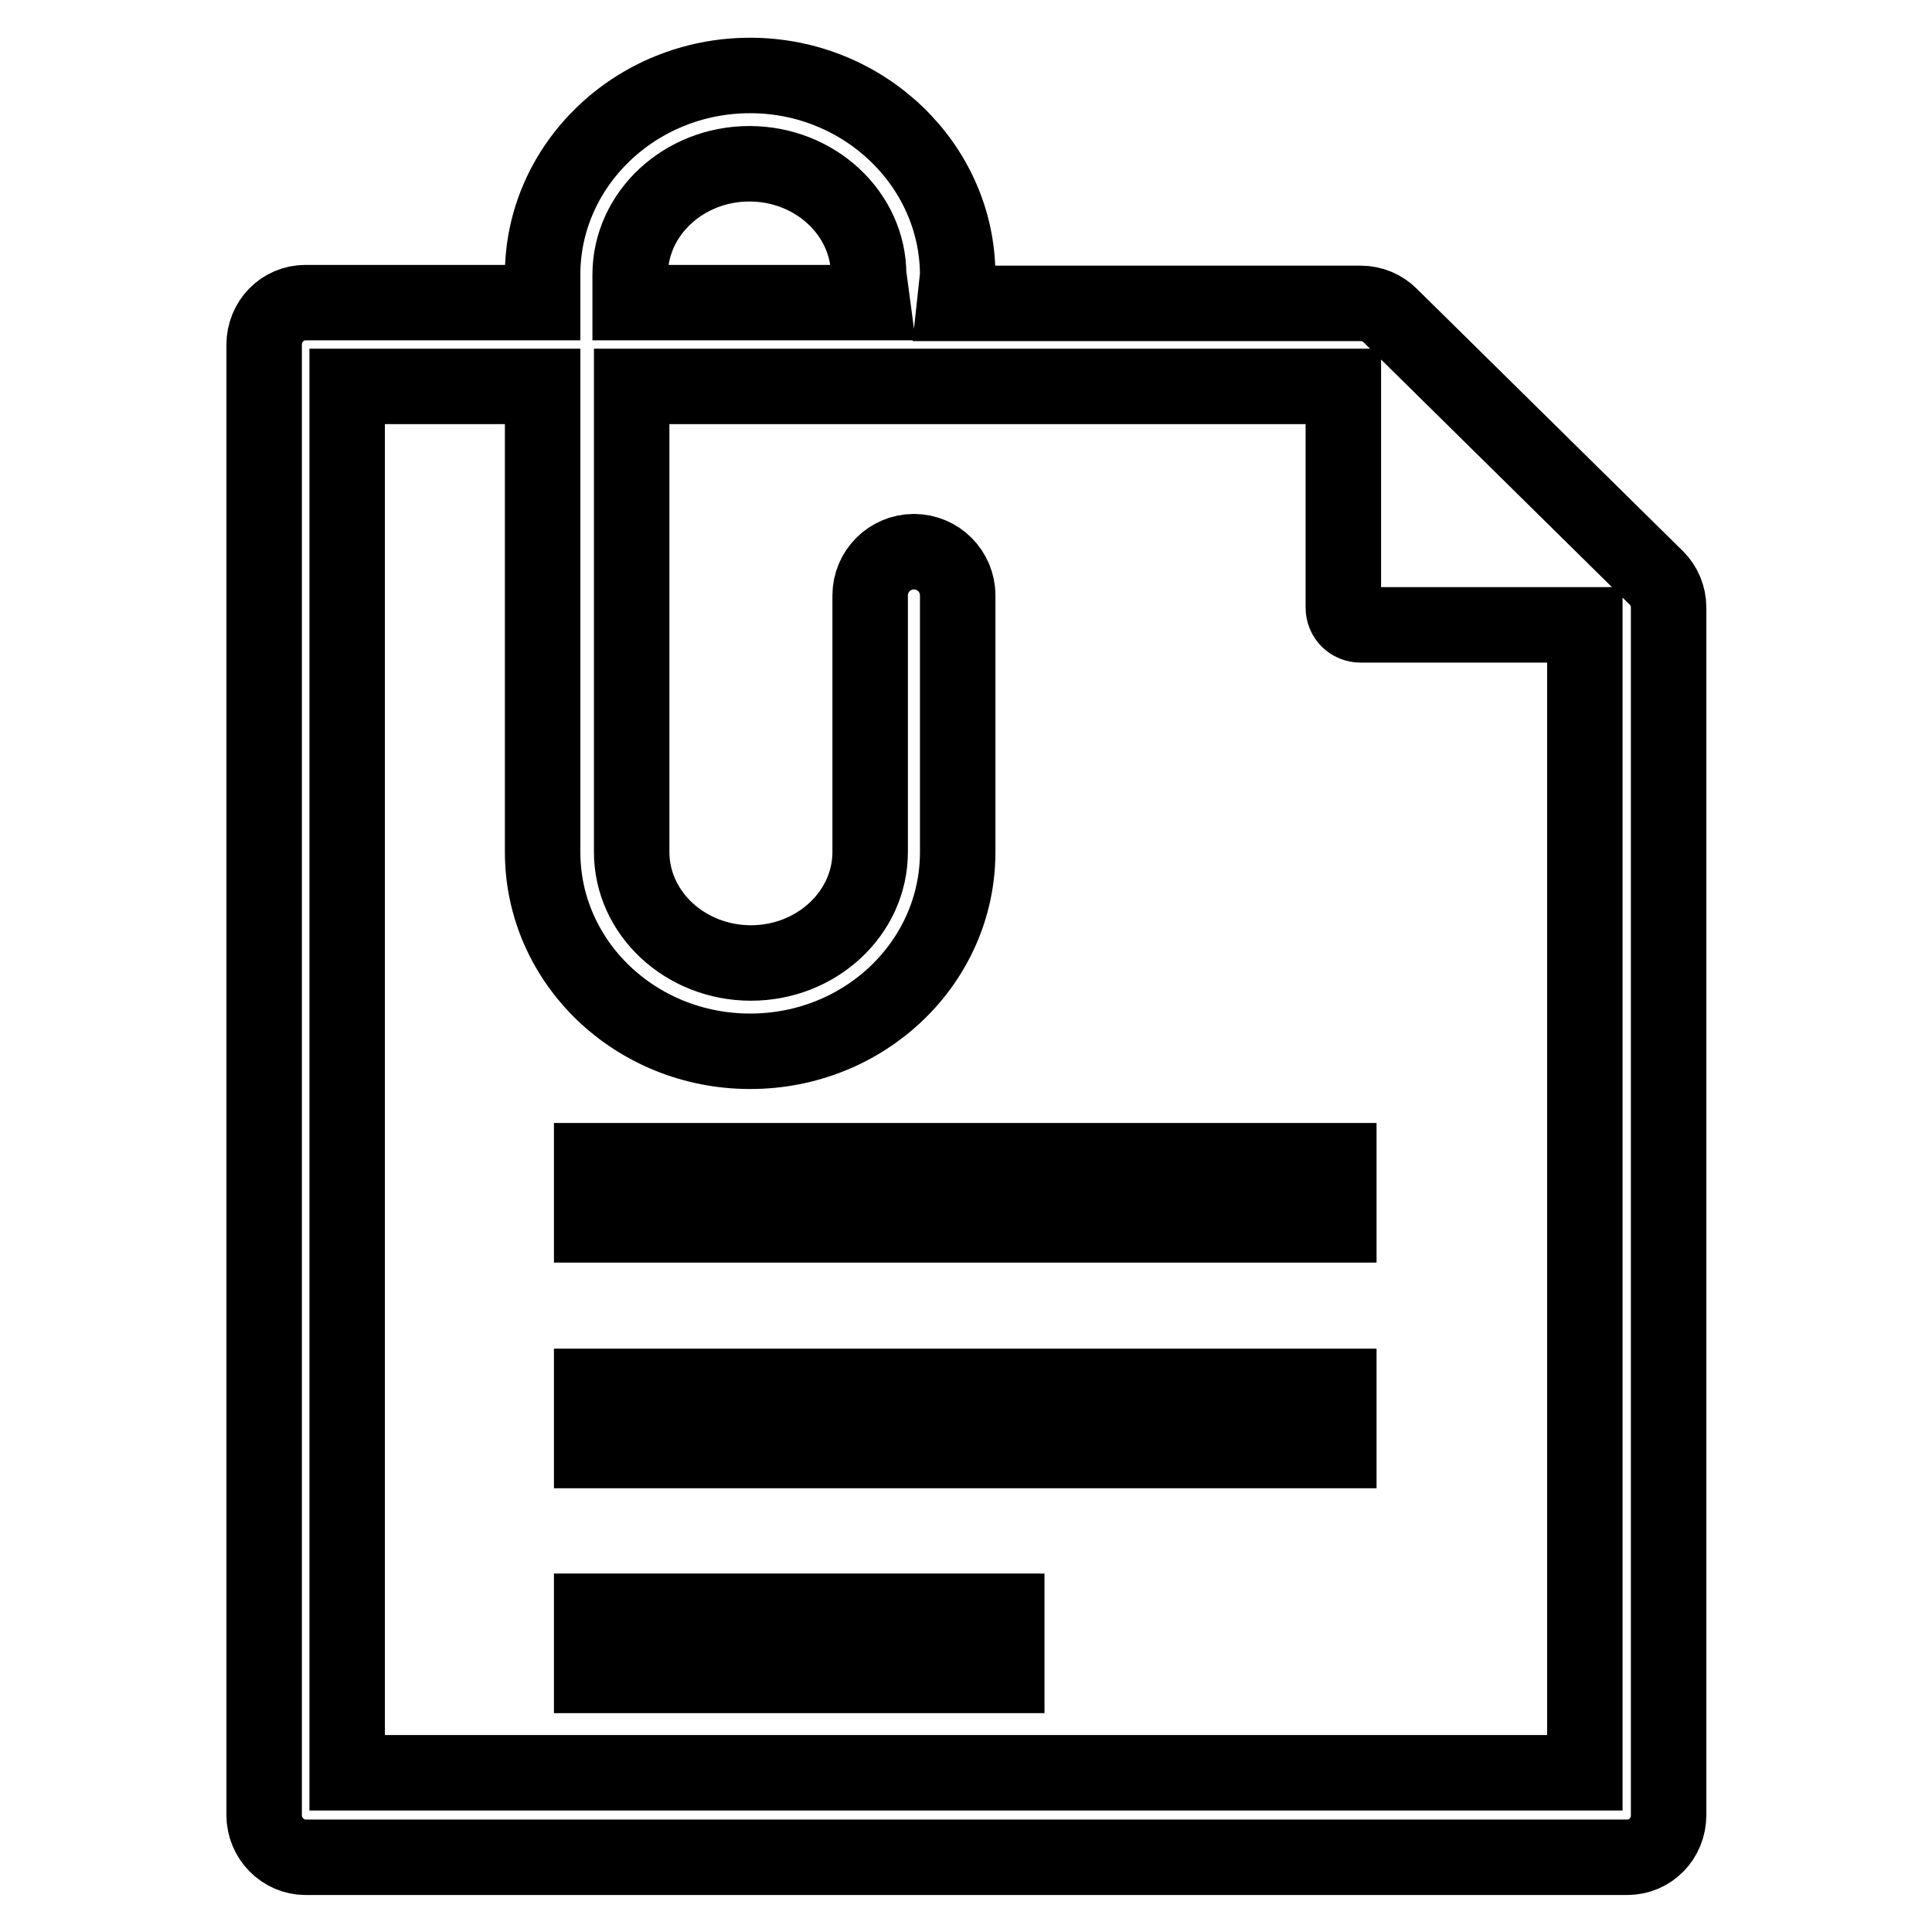
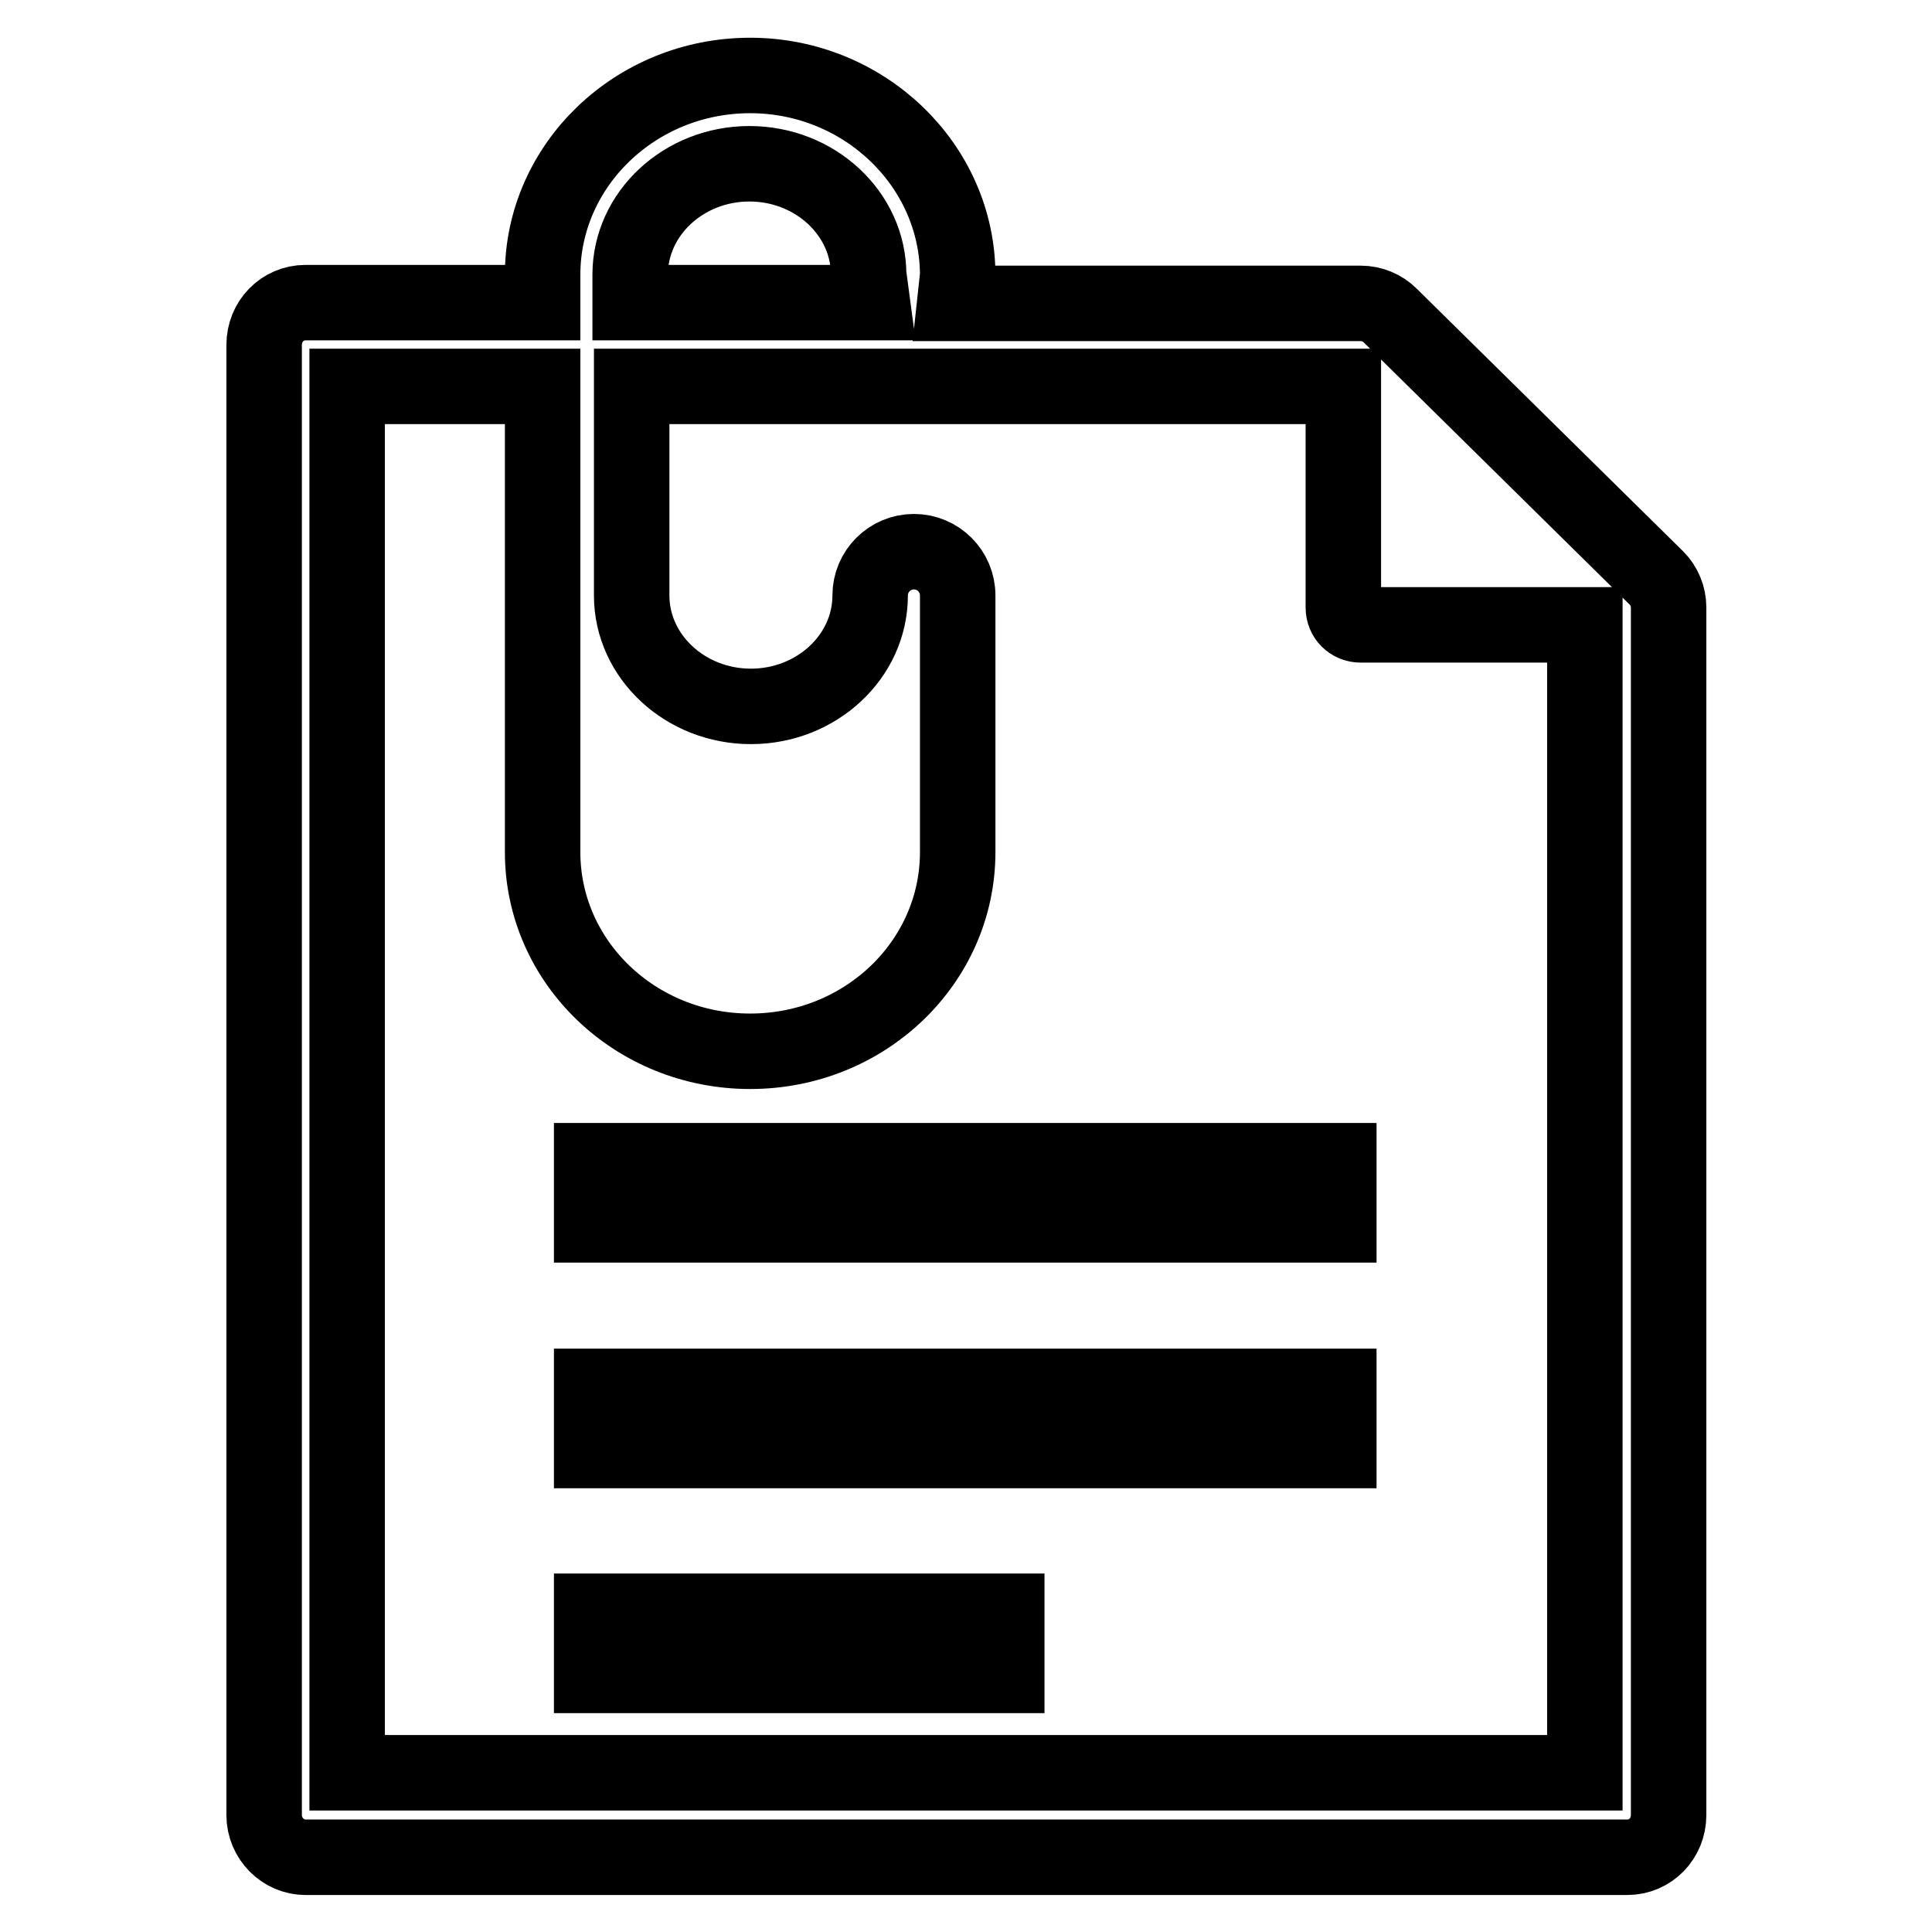
<svg xmlns="http://www.w3.org/2000/svg" version="1.1" x="0px" y="0px" viewBox="0 0 256 256" enable-background="new 0 0 256 256" xml:space="preserve">
  <g>
-     <path stroke-width="10" fill-opacity="0" stroke="#000000" d="M78.4,222h55v-8.5h-55V222z M78.4,192.2h99v-8.5h-99V192.2z M78.4,162.3h99v-8.5h-99V162.3z M99.4,10 c-15.2,0-27.5,11.9-27.5,26.4v3.7H40.5c-3.1,0-5.5,2.5-5.5,5.6v194.8c0,3.1,2.5,5.6,5.5,5.6h175.1c3.1,0,5.5-2.5,5.5-5.6v-160 c0-1.5-0.6-2.9-1.6-3.9l-35.3-34.8c-1-1-2.4-1.6-3.9-1.6h-53.8l0.4-3.7C126.9,21.9,114.5,10,99.4,10z M83.5,36.4 c0-8.1,7.1-14.7,15.8-14.7c8.7,0,15.8,6.6,15.8,14.7l0.1,0.7l0.4,3H83.5L83.5,36.4L83.5,36.4z M178,51.2v29.3c0,1.3,1,2.3,2.3,2.3 H210l0,152.1H46V51.2h25.9v61.7c0,14.6,12.3,26.4,27.5,26.4c15.2,0,27.5-11.8,27.5-26.4v-34c0-3.2-2.6-5.8-5.8-5.8 c-3.2,0-5.8,2.6-5.8,5.8v34c0,8.1-7.1,14.7-15.8,14.7c-8.7,0-15.8-6.6-15.8-14.7V51.2H178z" />
+     <path stroke-width="10" fill-opacity="0" stroke="#000000" d="M78.4,222h55v-8.5h-55V222z M78.4,192.2h99v-8.5h-99V192.2z M78.4,162.3h99v-8.5h-99V162.3z M99.4,10 c-15.2,0-27.5,11.9-27.5,26.4v3.7H40.5c-3.1,0-5.5,2.5-5.5,5.6v194.8c0,3.1,2.5,5.6,5.5,5.6h175.1c3.1,0,5.5-2.5,5.5-5.6v-160 c0-1.5-0.6-2.9-1.6-3.9l-35.3-34.8c-1-1-2.4-1.6-3.9-1.6h-53.8l0.4-3.7C126.9,21.9,114.5,10,99.4,10z M83.5,36.4 c0-8.1,7.1-14.7,15.8-14.7c8.7,0,15.8,6.6,15.8,14.7l0.1,0.7l0.4,3H83.5L83.5,36.4L83.5,36.4z M178,51.2v29.3c0,1.3,1,2.3,2.3,2.3 H210l0,152.1H46V51.2h25.9v61.7c0,14.6,12.3,26.4,27.5,26.4c15.2,0,27.5-11.8,27.5-26.4v-34c0-3.2-2.6-5.8-5.8-5.8 c-3.2,0-5.8,2.6-5.8,5.8c0,8.1-7.1,14.7-15.8,14.7c-8.7,0-15.8-6.6-15.8-14.7V51.2H178z" />
  </g>
</svg>